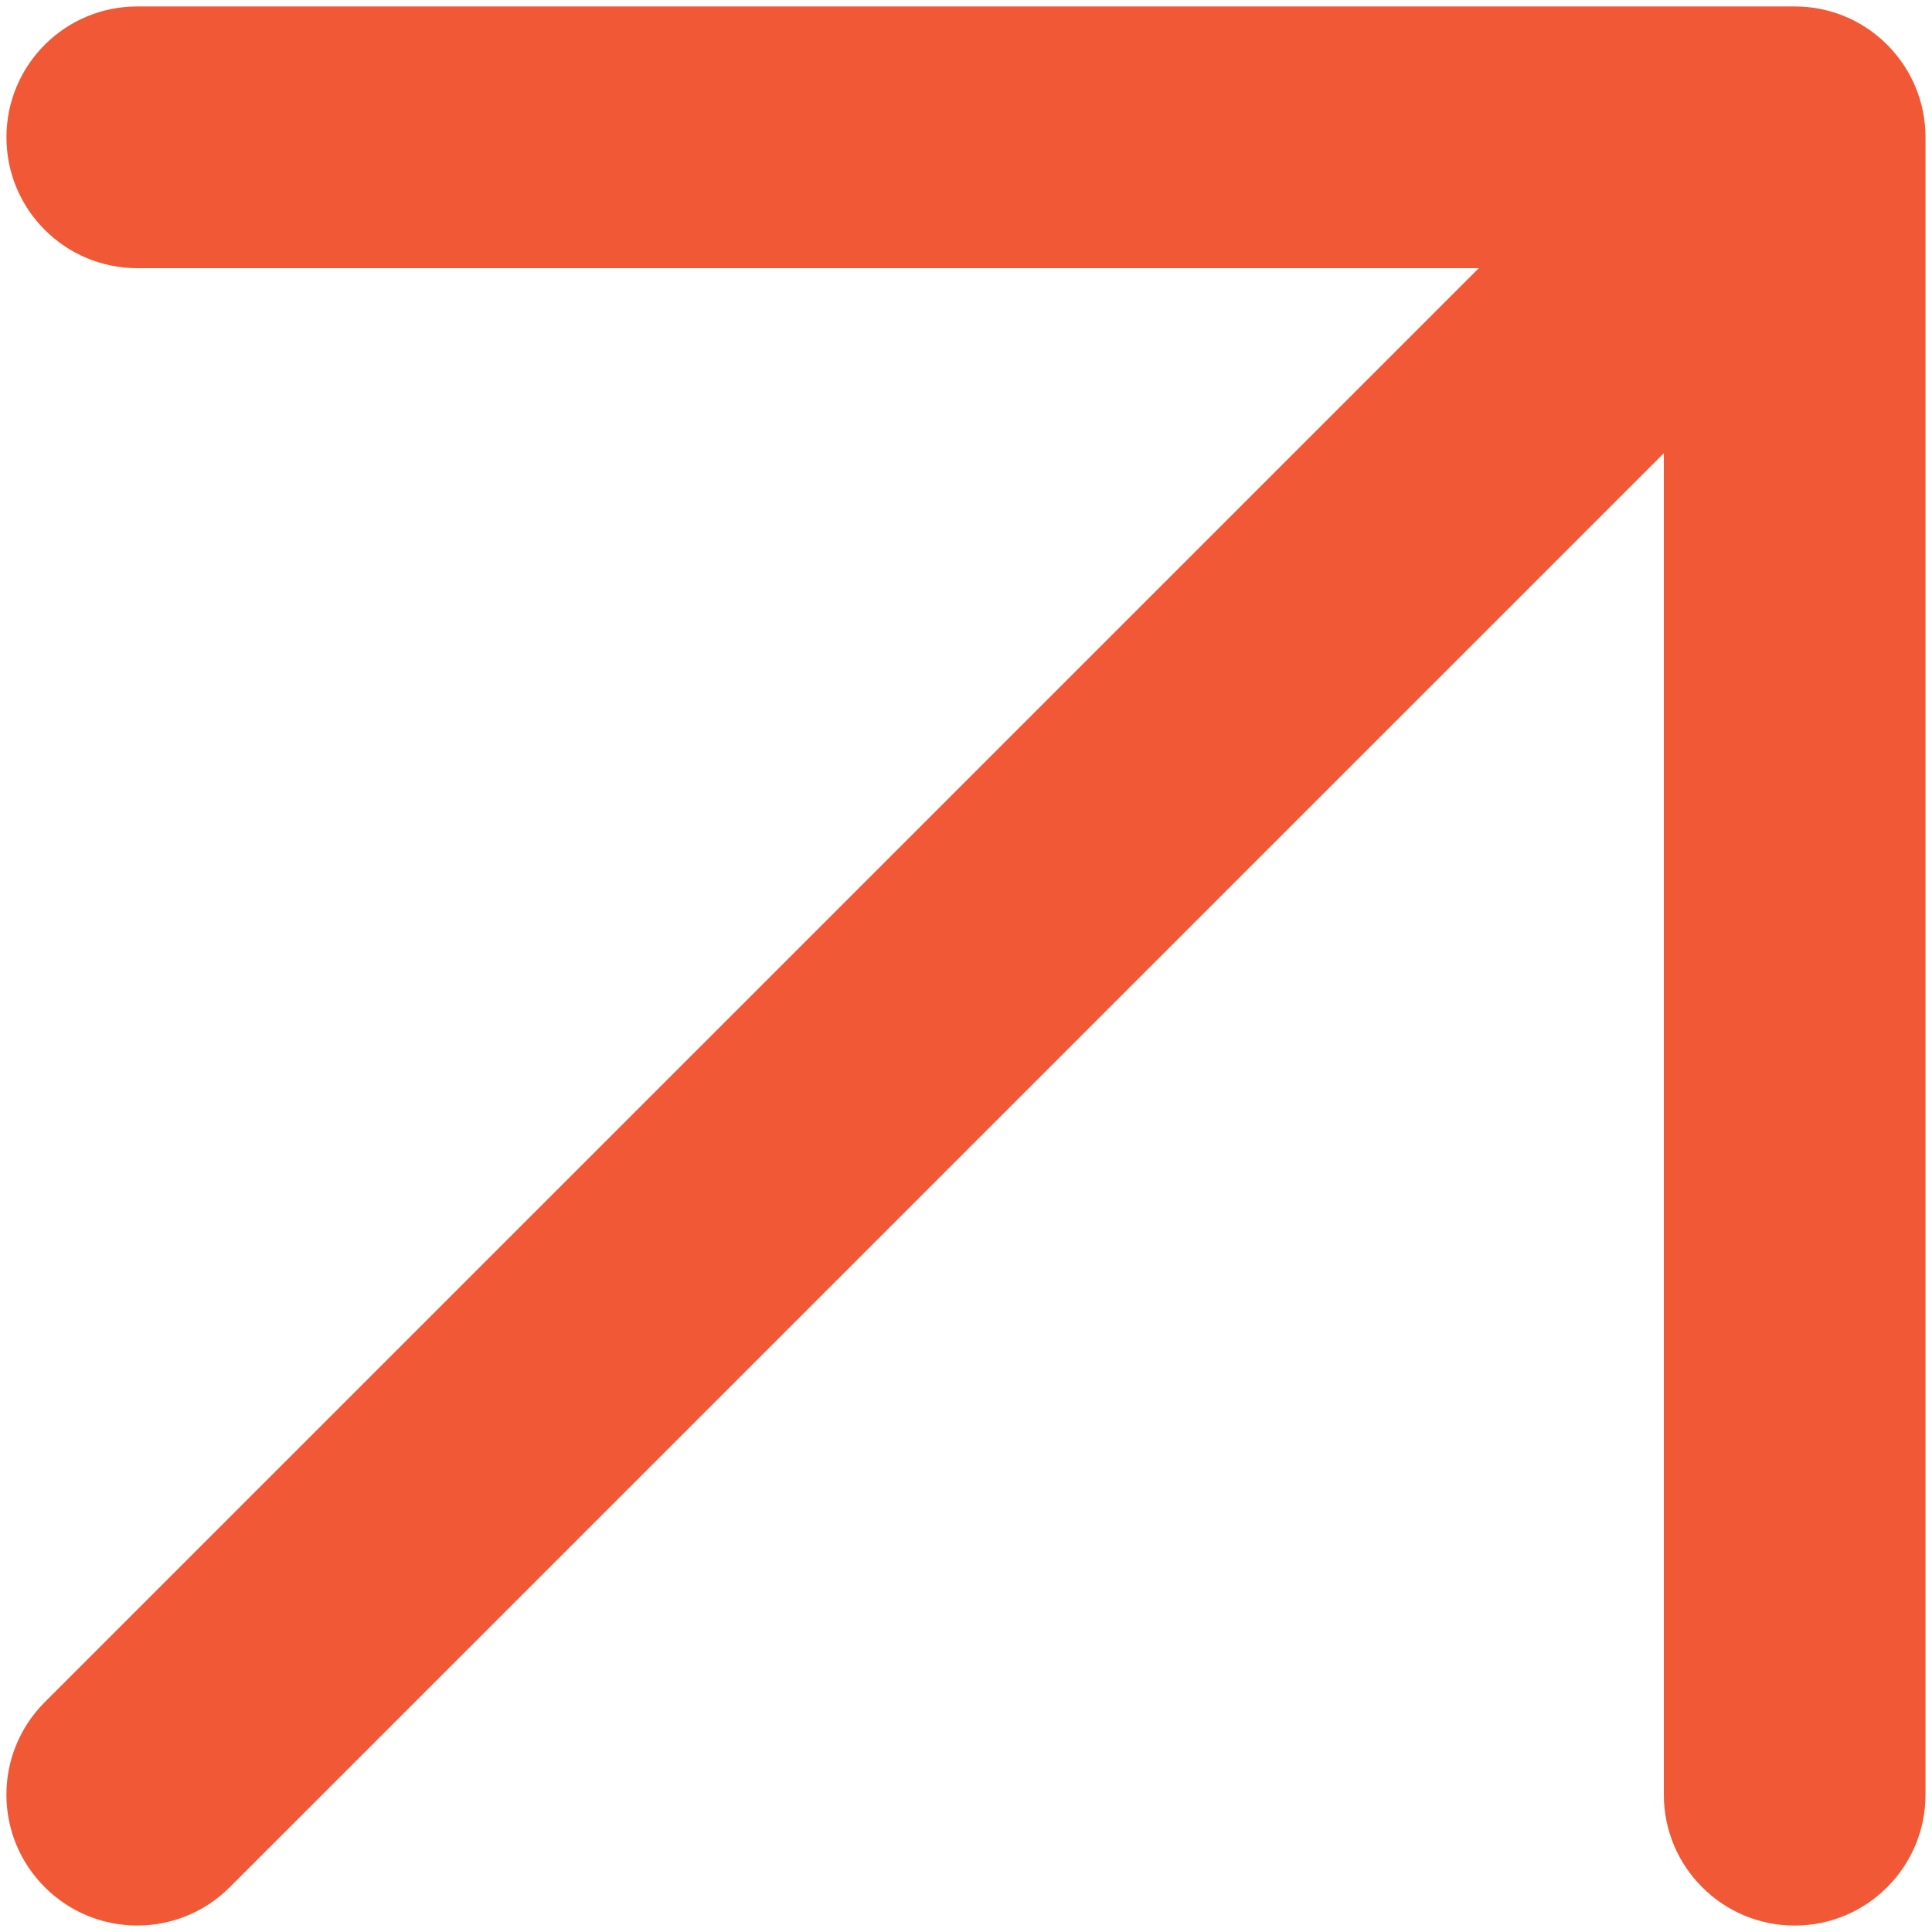
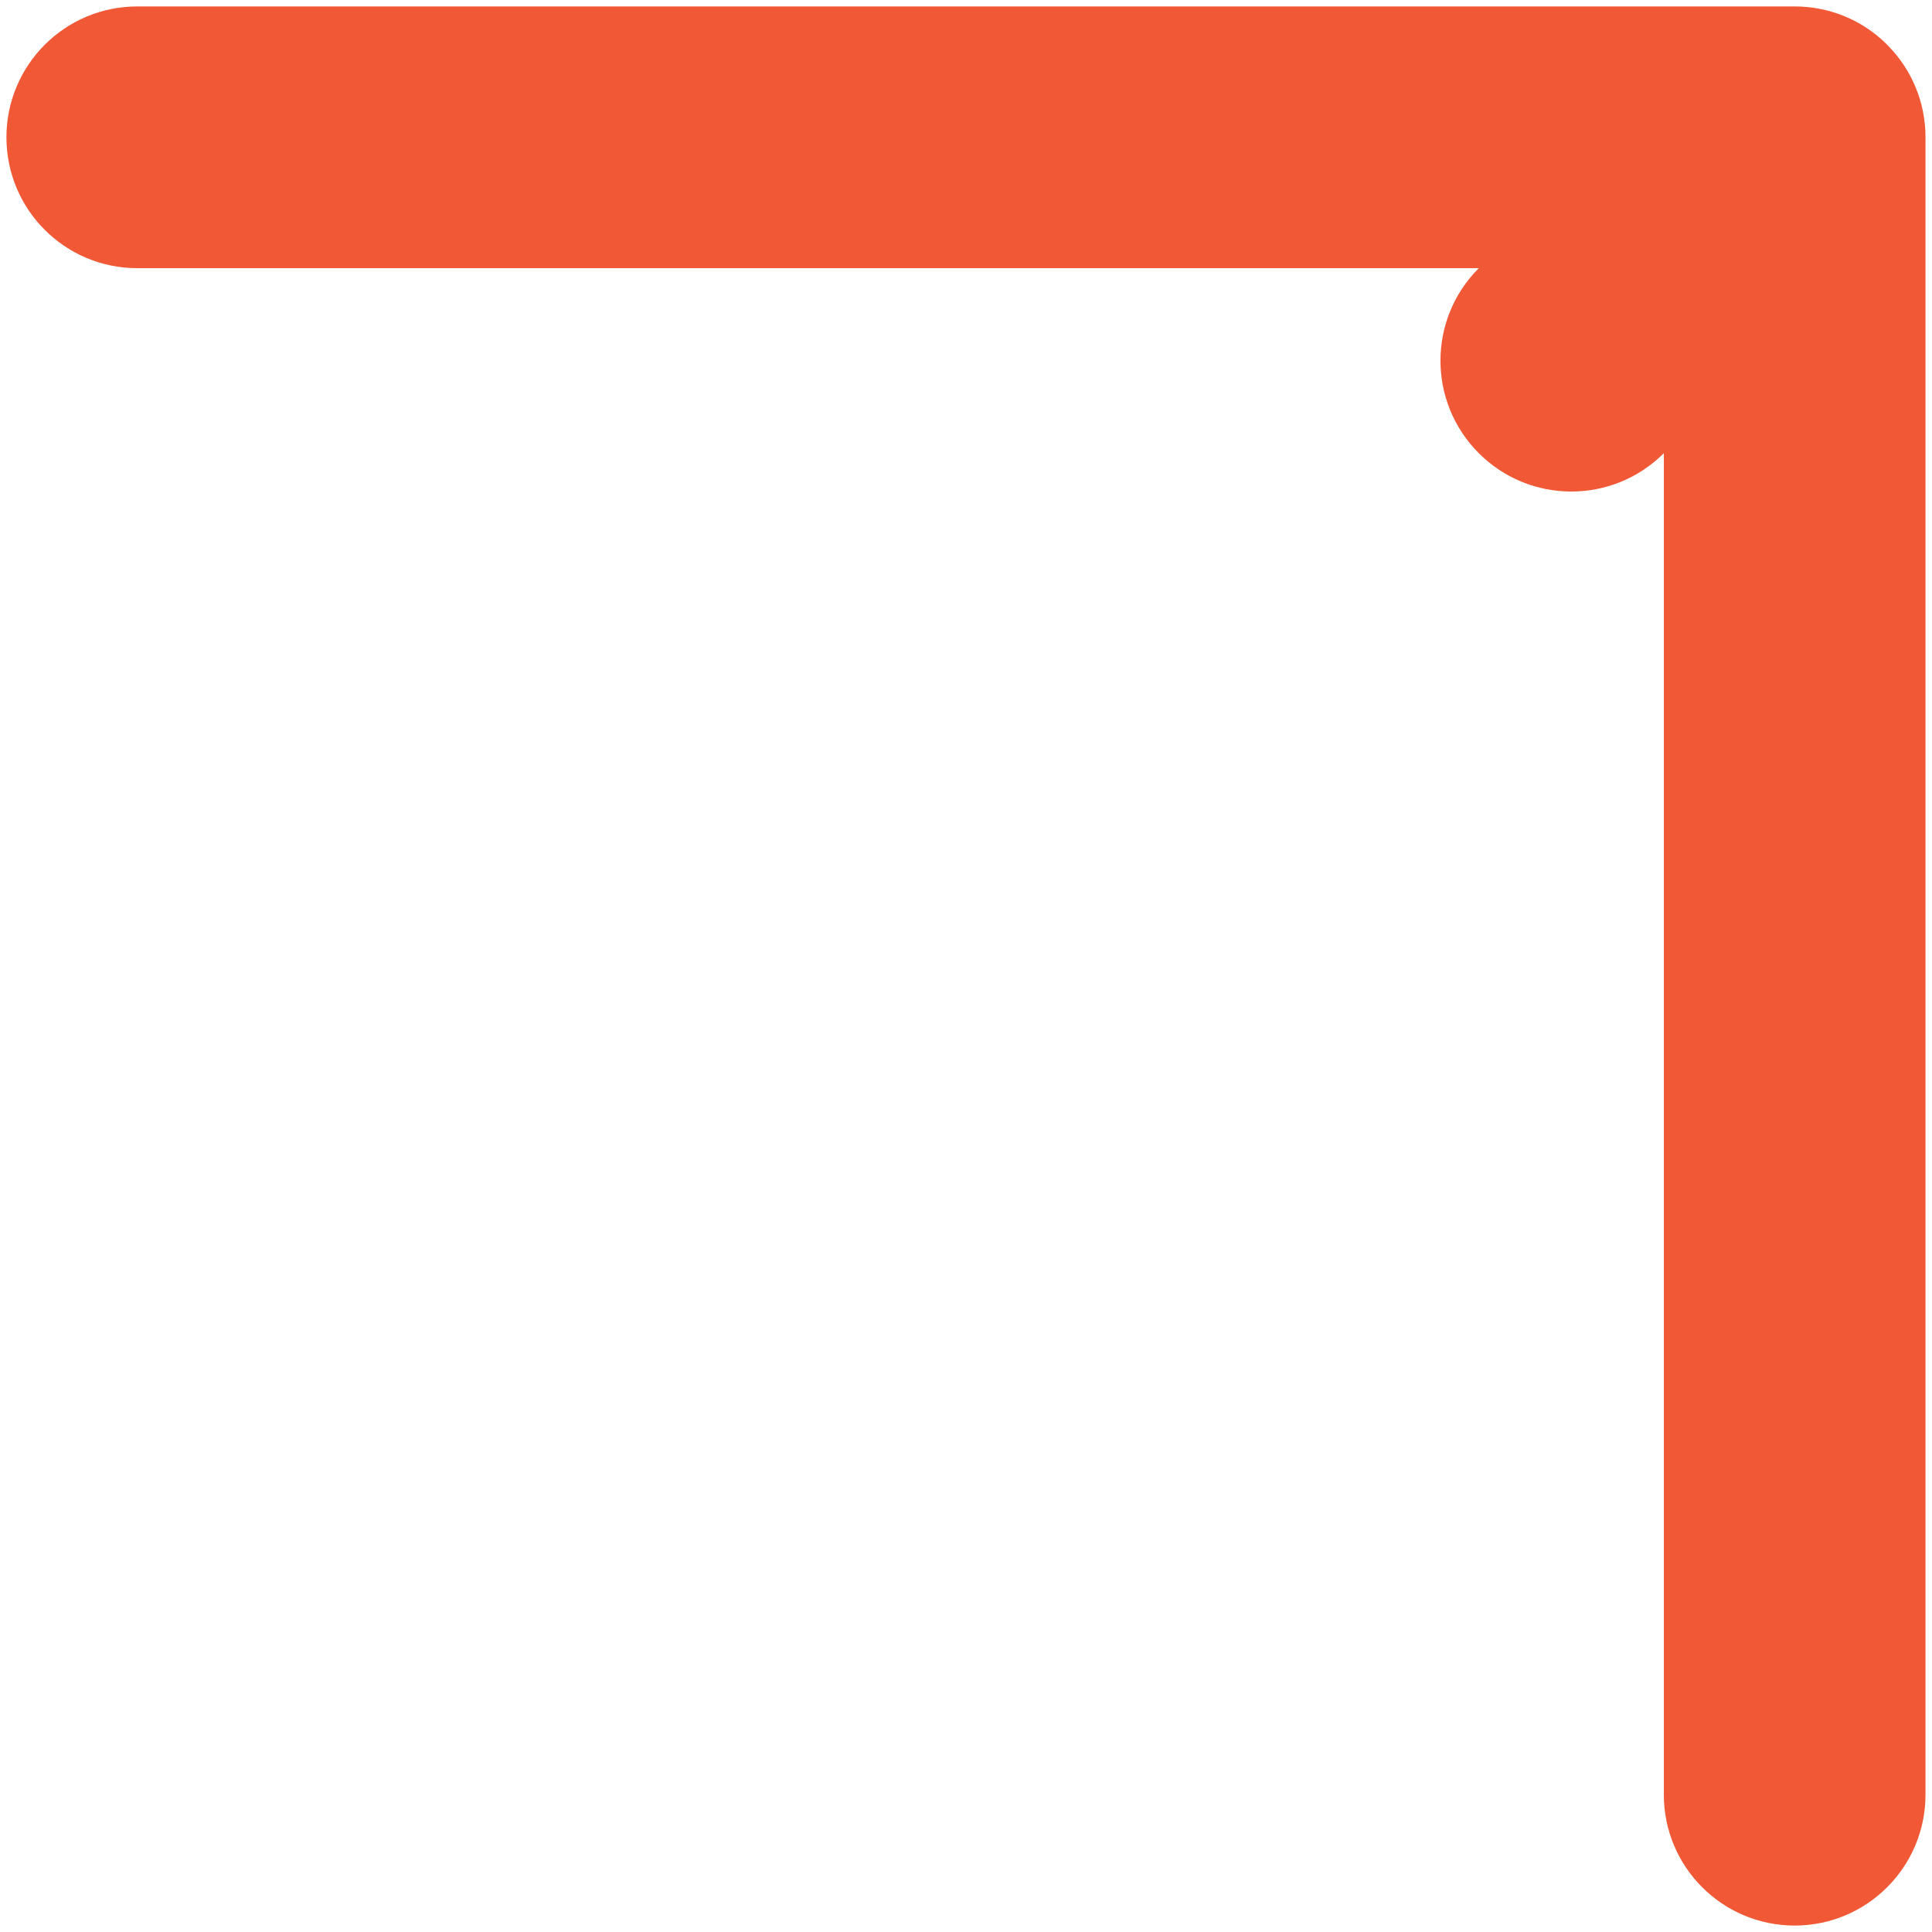
<svg xmlns="http://www.w3.org/2000/svg" viewBox="0 0 30 30">
-   <path d="m27.868,29.9c-1.122,0-2.032-.91-2.032-2.032V7.037L3.568,29.304c-.794.794-2.079.794-2.873,0s-.794-2.079,0-2.873L22.963,4.164H2.132C1.009,4.164.1,3.255.1,2.132S1.009.1,2.132.1h25.736c.269,0,.525.052.761.147.238.096.462.239.656.429,0,0,.004-.004.001.002.013.012.025.024.037.036,0,.001.001.001.001.002.184.189.324.404.419.634.101.241.156.505.156.782v25.736c0,1.122-.91,2.032-2.032,2.032Z" fill="#f15835" />
+   <path d="m27.868,29.9c-1.122,0-2.032-.91-2.032-2.032V7.037c-.794.794-2.079.794-2.873,0s-.794-2.079,0-2.873L22.963,4.164H2.132C1.009,4.164.1,3.255.1,2.132S1.009.1,2.132.1h25.736c.269,0,.525.052.761.147.238.096.462.239.656.429,0,0,.004-.004.001.002.013.012.025.024.037.036,0,.001.001.001.001.002.184.189.324.404.419.634.101.241.156.505.156.782v25.736c0,1.122-.91,2.032-2.032,2.032Z" fill="#f15835" />
</svg>